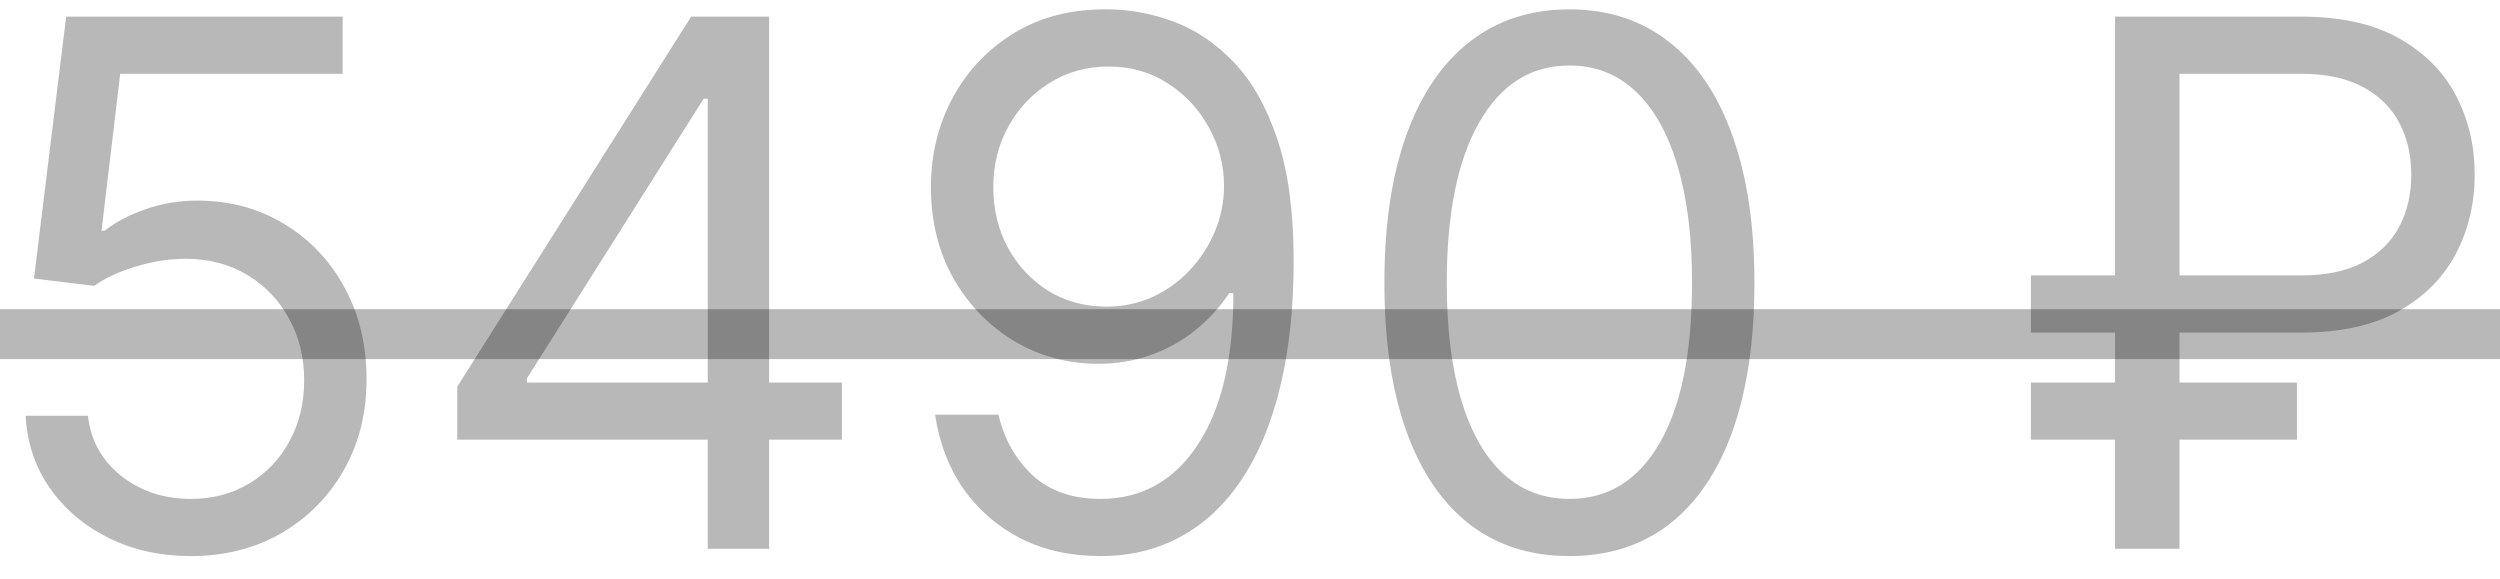
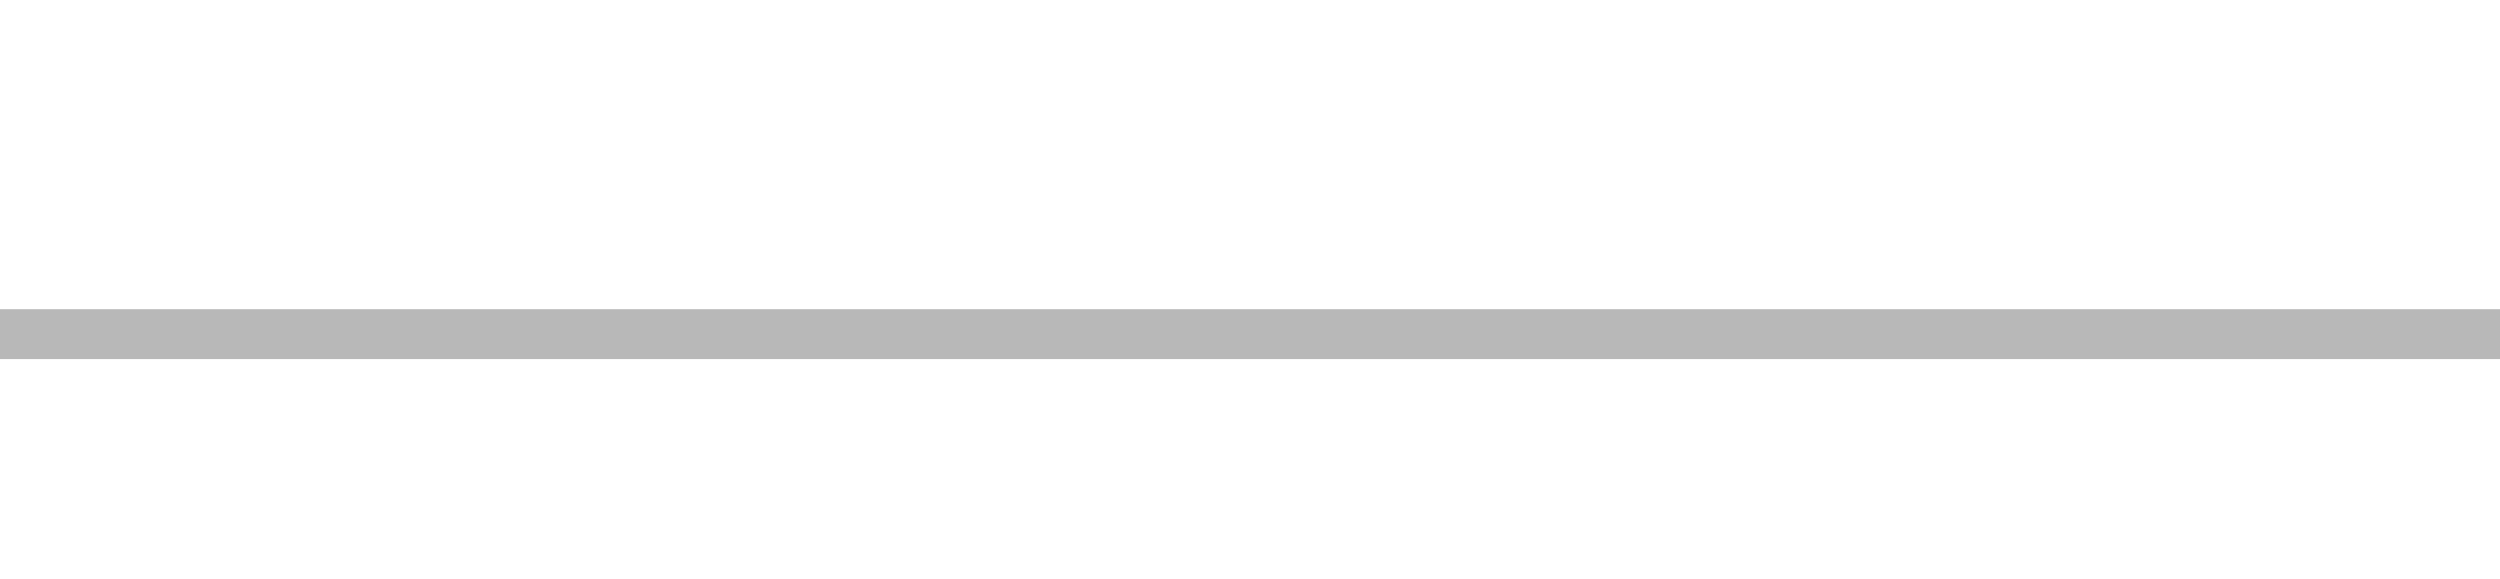
<svg xmlns="http://www.w3.org/2000/svg" width="82" height="19" viewBox="0 0 82 19" fill="none">
-   <path d="M6.261 18.239C5.261 18.239 4.361 18.04 3.56 17.642C2.759 17.244 2.116 16.699 1.634 16.006C1.151 15.312 0.886 14.523 0.841 13.636H2.886C2.966 14.426 3.324 15.079 3.96 15.597C4.602 16.108 5.369 16.364 6.261 16.364C6.977 16.364 7.614 16.196 8.17 15.861C8.733 15.526 9.173 15.065 9.491 14.48C9.815 13.889 9.977 13.222 9.977 12.477C9.977 11.716 9.81 11.037 9.474 10.44C9.145 9.838 8.69 9.364 8.111 9.017C7.531 8.67 6.869 8.494 6.125 8.489C5.591 8.483 5.043 8.565 4.48 8.736C3.918 8.901 3.455 9.114 3.091 9.375L1.114 9.136L2.17 0.545H11.239V2.42H3.943L3.33 7.568H3.432C3.79 7.284 4.239 7.048 4.778 6.861C5.318 6.673 5.881 6.58 6.466 6.58C7.534 6.58 8.486 6.835 9.321 7.347C10.162 7.852 10.821 8.545 11.298 9.426C11.781 10.307 12.023 11.312 12.023 12.443C12.023 13.557 11.773 14.551 11.273 15.426C10.778 16.296 10.097 16.983 9.227 17.489C8.358 17.989 7.369 18.239 6.261 18.239ZM14.999 14.421V12.682L22.67 0.545H23.931V3.239H23.079L17.283 12.409V12.546H27.613V14.421H14.999ZM23.215 18V13.892V13.082V0.545H25.227V18H23.215ZM36.364 0.307C37.08 0.312 37.795 0.449 38.511 0.716C39.227 0.983 39.881 1.426 40.472 2.045C41.062 2.659 41.537 3.497 41.895 4.56C42.253 5.622 42.432 6.955 42.432 8.557C42.432 10.108 42.284 11.486 41.989 12.69C41.699 13.889 41.278 14.901 40.727 15.724C40.182 16.548 39.517 17.173 38.733 17.599C37.955 18.026 37.074 18.239 36.091 18.239C35.114 18.239 34.242 18.046 33.474 17.659C32.713 17.267 32.088 16.724 31.599 16.031C31.116 15.332 30.807 14.523 30.671 13.602H32.75C32.938 14.403 33.31 15.065 33.867 15.588C34.429 16.105 35.17 16.364 36.091 16.364C37.438 16.364 38.5 15.776 39.278 14.599C40.062 13.423 40.455 11.761 40.455 9.614H40.318C40 10.091 39.622 10.503 39.185 10.849C38.747 11.196 38.261 11.463 37.727 11.651C37.193 11.838 36.625 11.932 36.023 11.932C35.023 11.932 34.105 11.685 33.27 11.19C32.44 10.69 31.776 10.006 31.276 9.136C30.781 8.261 30.534 7.261 30.534 6.136C30.534 5.068 30.773 4.091 31.25 3.205C31.733 2.312 32.409 1.602 33.278 1.074C34.153 0.545 35.182 0.29 36.364 0.307ZM36.364 2.182C35.648 2.182 35.003 2.361 34.429 2.719C33.861 3.071 33.409 3.548 33.074 4.151C32.744 4.747 32.58 5.409 32.58 6.136C32.58 6.864 32.739 7.526 33.057 8.122C33.381 8.713 33.821 9.185 34.378 9.537C34.94 9.884 35.58 10.057 36.295 10.057C36.835 10.057 37.338 9.952 37.804 9.741C38.27 9.526 38.676 9.233 39.023 8.864C39.375 8.489 39.651 8.065 39.849 7.594C40.048 7.116 40.148 6.619 40.148 6.102C40.148 5.42 39.983 4.781 39.653 4.185C39.33 3.588 38.881 3.105 38.307 2.736C37.739 2.366 37.091 2.182 36.364 2.182ZM51.477 18.239C50.193 18.239 49.099 17.889 48.195 17.19C47.292 16.486 46.602 15.466 46.124 14.131C45.647 12.79 45.408 11.171 45.408 9.273C45.408 7.386 45.647 5.776 46.124 4.44C46.607 3.099 47.3 2.077 48.204 1.372C49.113 0.662 50.204 0.307 51.477 0.307C52.749 0.307 53.837 0.662 54.741 1.372C55.65 2.077 56.343 3.099 56.82 4.44C57.303 5.776 57.545 7.386 57.545 9.273C57.545 11.171 57.306 12.79 56.829 14.131C56.352 15.466 55.661 16.486 54.758 17.19C53.854 17.889 52.761 18.239 51.477 18.239ZM51.477 16.364C52.749 16.364 53.738 15.75 54.443 14.523C55.147 13.296 55.499 11.546 55.499 9.273C55.499 7.761 55.337 6.474 55.014 5.412C54.695 4.349 54.235 3.54 53.633 2.983C53.036 2.426 52.318 2.148 51.477 2.148C50.215 2.148 49.229 2.77 48.519 4.014C47.809 5.253 47.454 7.006 47.454 9.273C47.454 10.784 47.613 12.068 47.931 13.125C48.249 14.182 48.707 14.986 49.303 15.537C49.906 16.088 50.63 16.364 51.477 16.364ZM75.477 10.909H66.613V9.034H75.477C76.295 9.034 76.971 8.892 77.505 8.608C78.039 8.318 78.437 7.926 78.698 7.432C78.96 6.932 79.09 6.364 79.09 5.727C79.09 5.091 78.96 4.526 78.698 4.031C78.437 3.531 78.039 3.139 77.505 2.855C76.971 2.565 76.295 2.42 75.477 2.42H71.488V18H69.374V0.545H75.477C76.772 0.545 77.84 0.781 78.681 1.253C79.522 1.724 80.147 2.352 80.556 3.136C80.965 3.92 81.17 4.784 81.17 5.727C81.17 6.67 80.965 7.534 80.556 8.318C80.147 9.102 79.522 9.73 78.681 10.202C77.84 10.673 76.772 10.909 75.477 10.909ZM75.34 12.546V14.421H66.613V12.546H75.34Z" fill="black" fill-opacity="0.28" />
  <path d="M-1 10.142H82.465V11.778H-1V10.142Z" fill="black" fill-opacity="0.28" />
</svg>